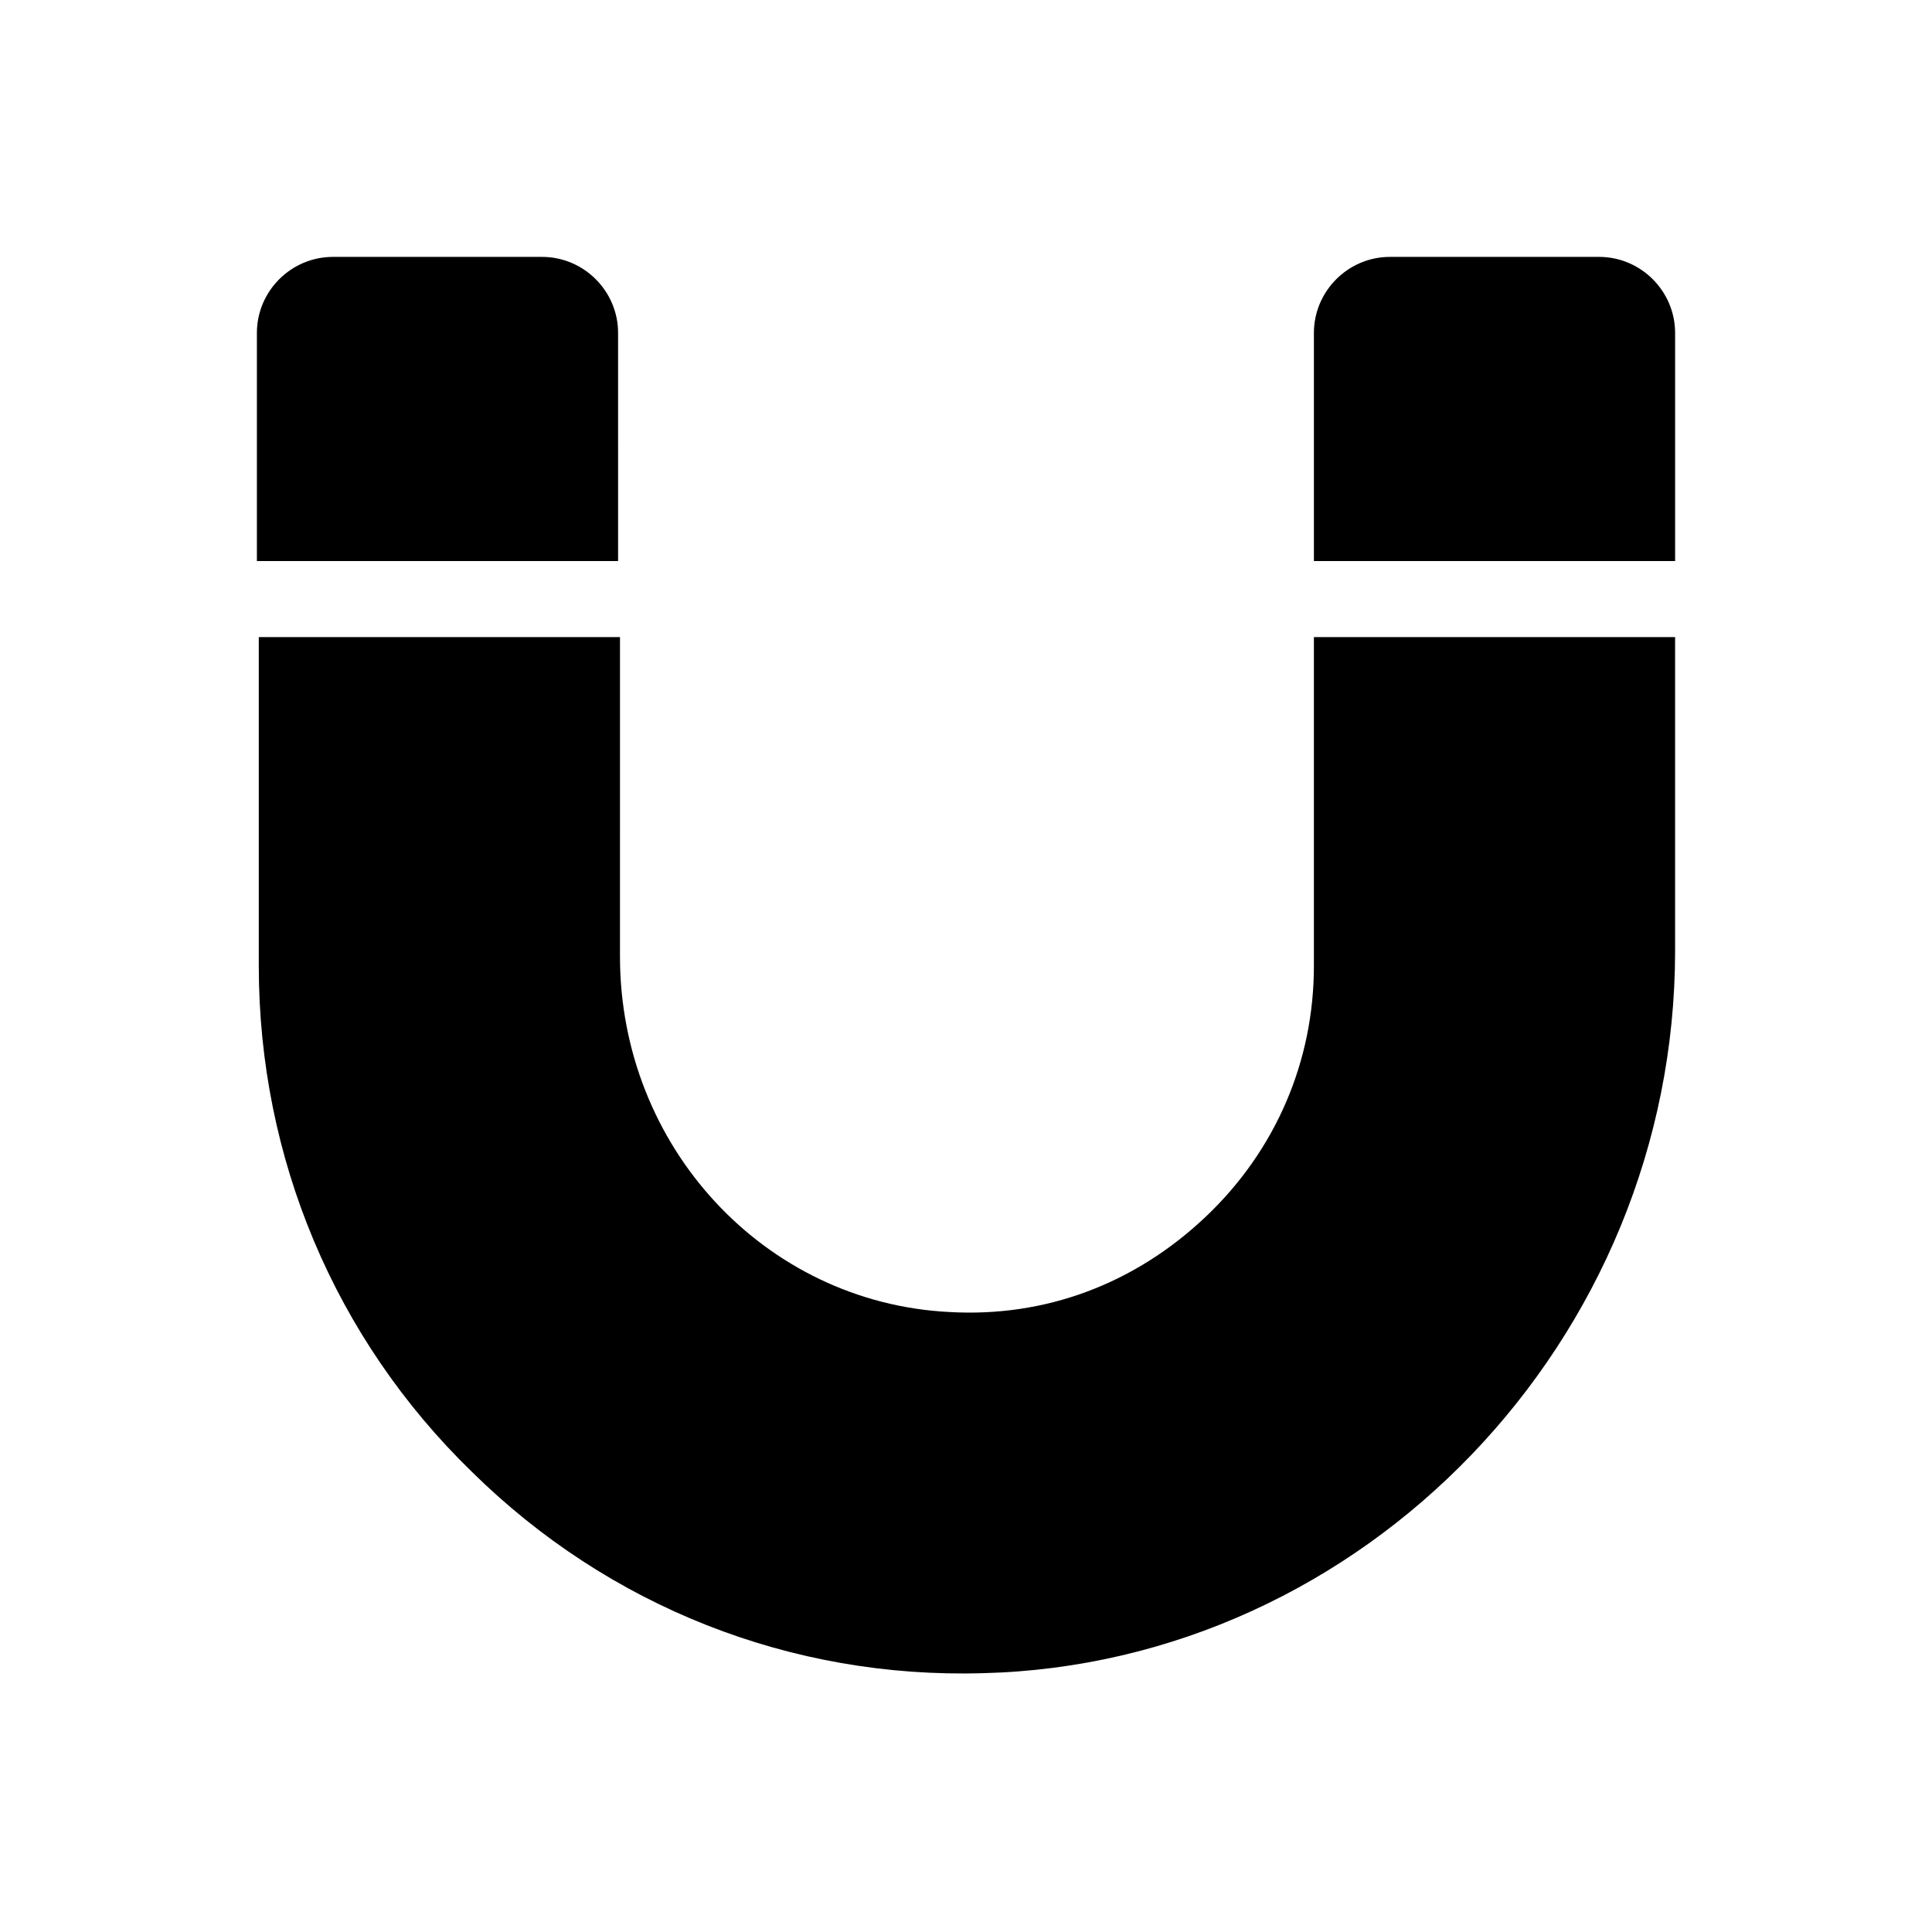
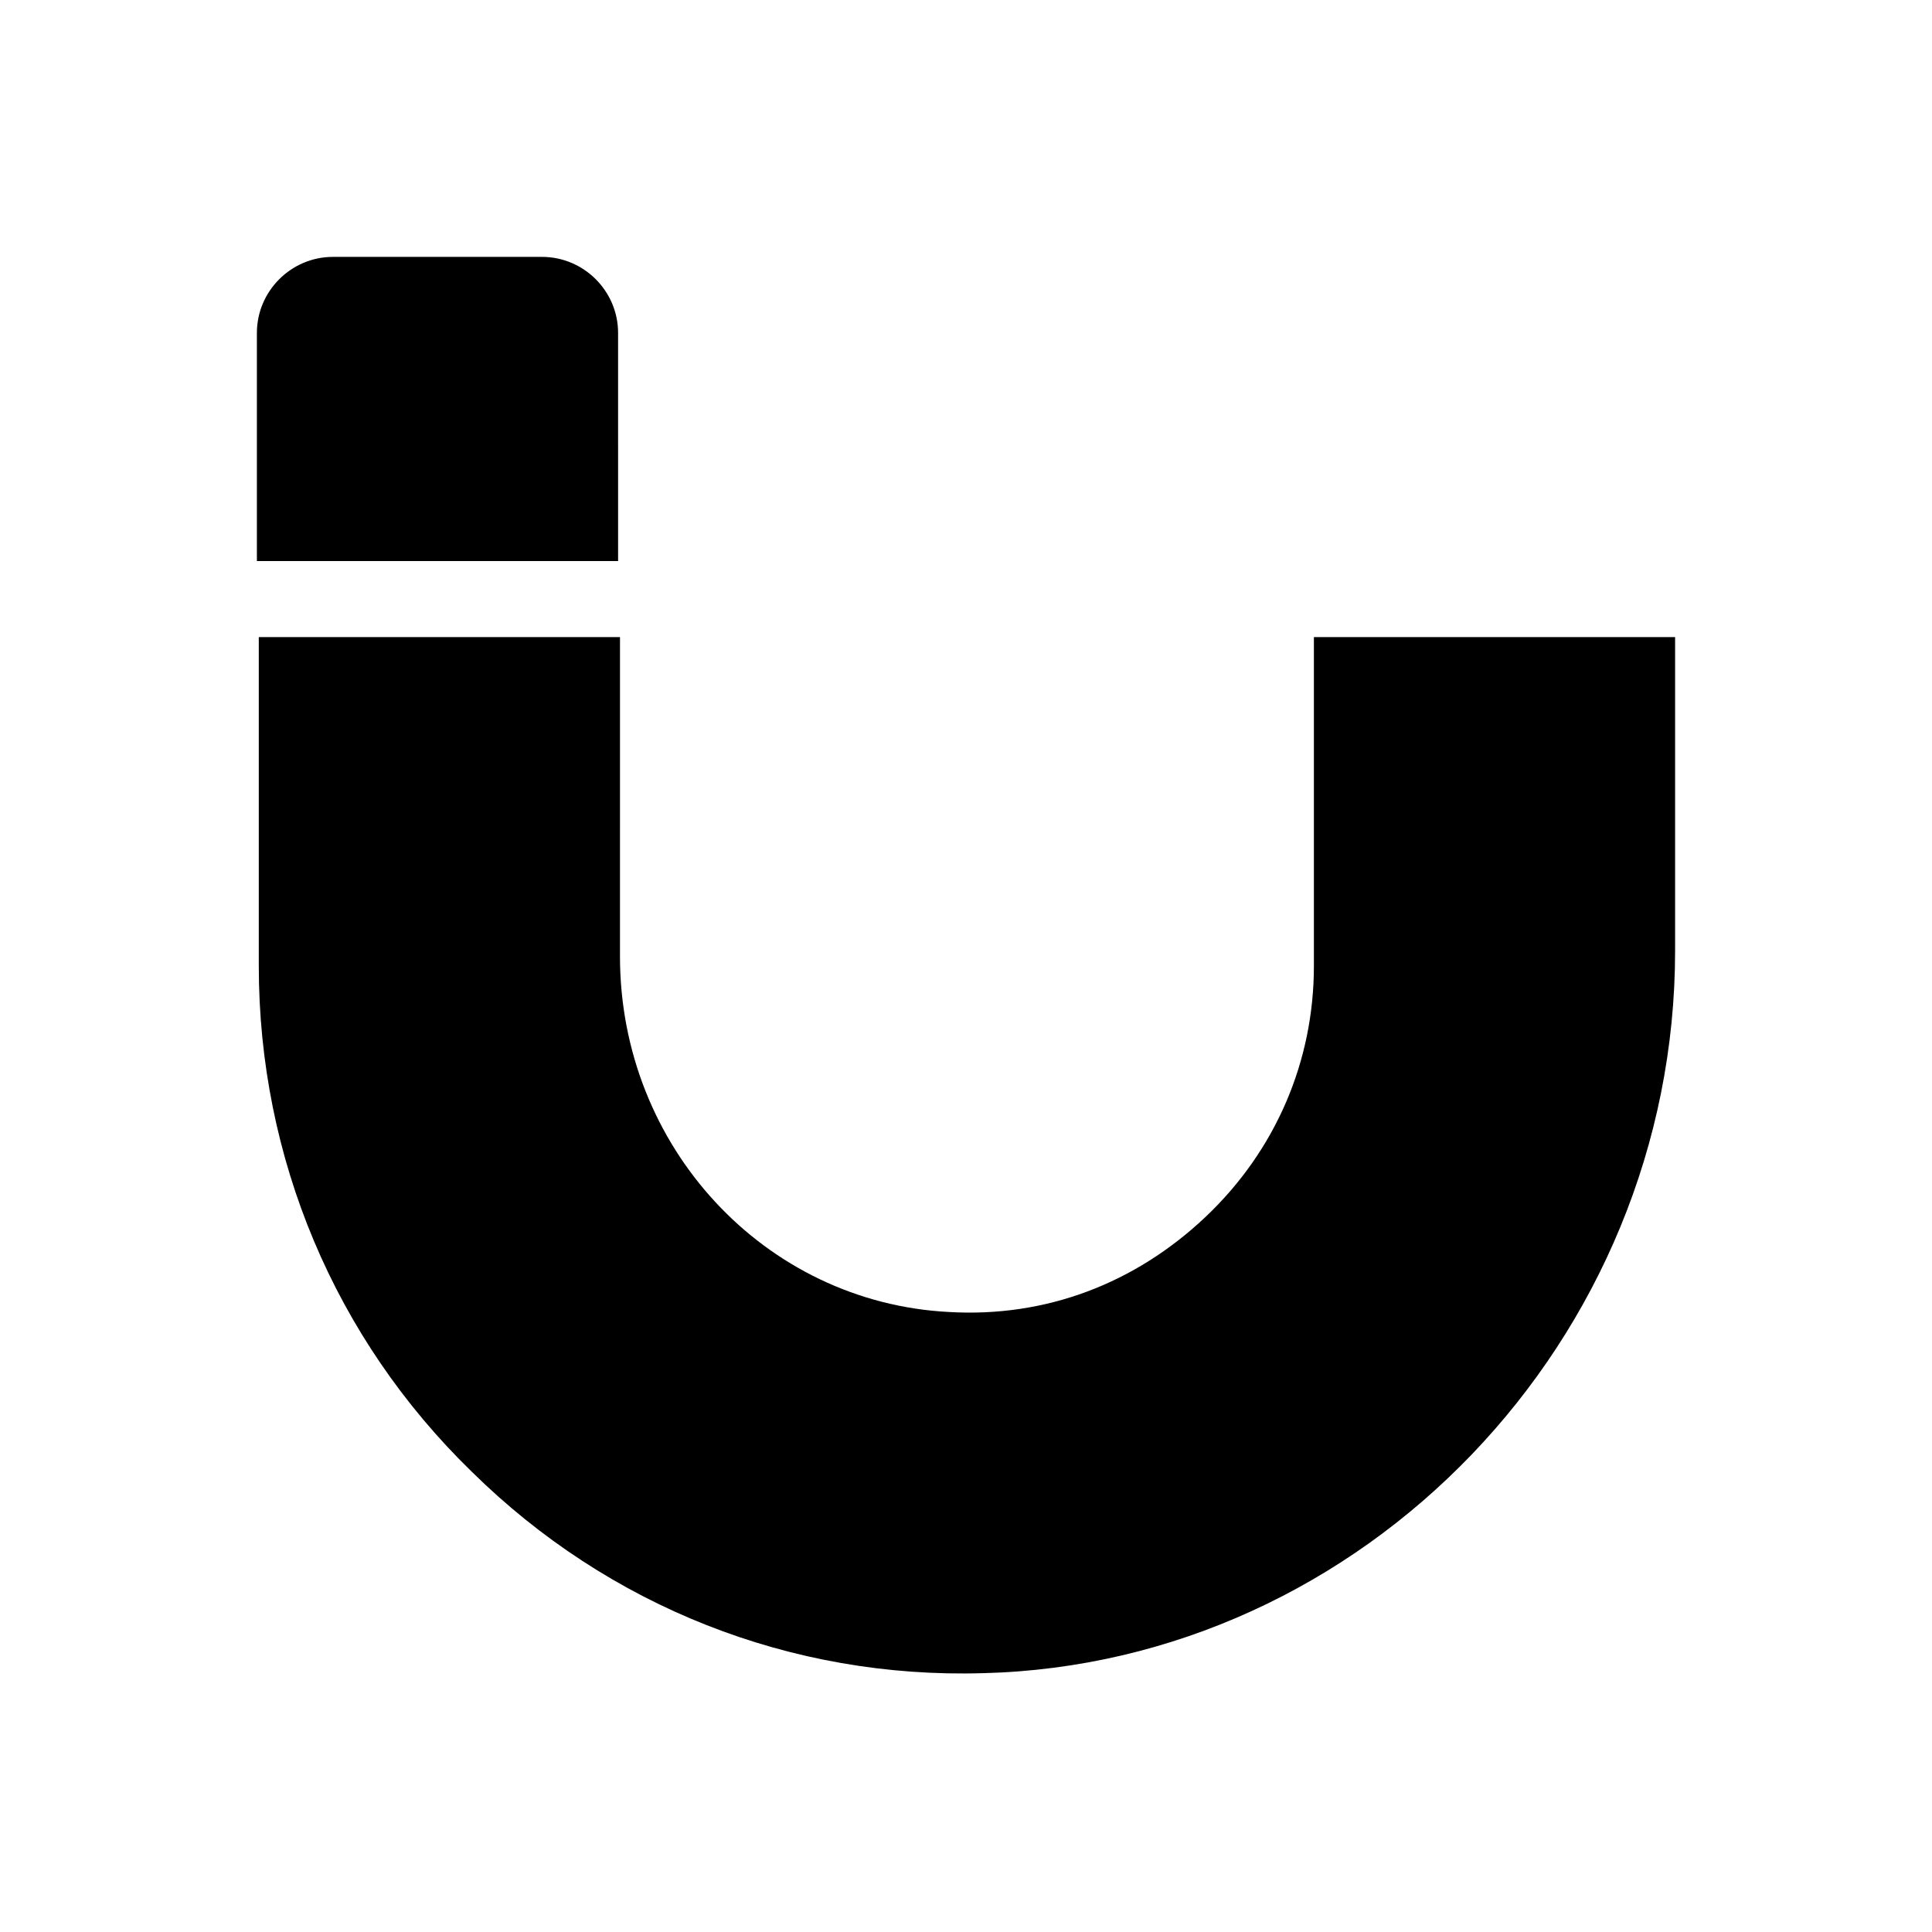
<svg xmlns="http://www.w3.org/2000/svg" fill="#000000" width="800px" height="800px" version="1.1" viewBox="144 144 512 512">
  <g>
-     <path d="m587.92 232.23c0-11.082-9.07-20.152-20.152-20.152h-55.418c-11.082 0-20.152 9.07-20.152 20.152v60.457h95.723z" />
    <path d="m307.8 232.23c0-11.082-9.07-20.152-20.152-20.152h-55.418c-11.082 0-20.152 9.07-20.152 20.152v60.457h95.723z" />
    <path d="m404.53 587.41c100.76-2.519 183.39-88.168 183.39-191.45v-83.125h-95.723v87.16c0 25.191-10.078 48.871-28.719 66.504-18.641 17.633-42.32 26.703-68.016 25.191-48.871-2.519-87.16-43.832-87.16-94.211l0.004-84.645h-95.723v87.16c0 50.883 20.152 98.746 56.426 134.01 36.273 35.77 84.641 54.914 135.52 53.402z" />
  </g>
</svg>